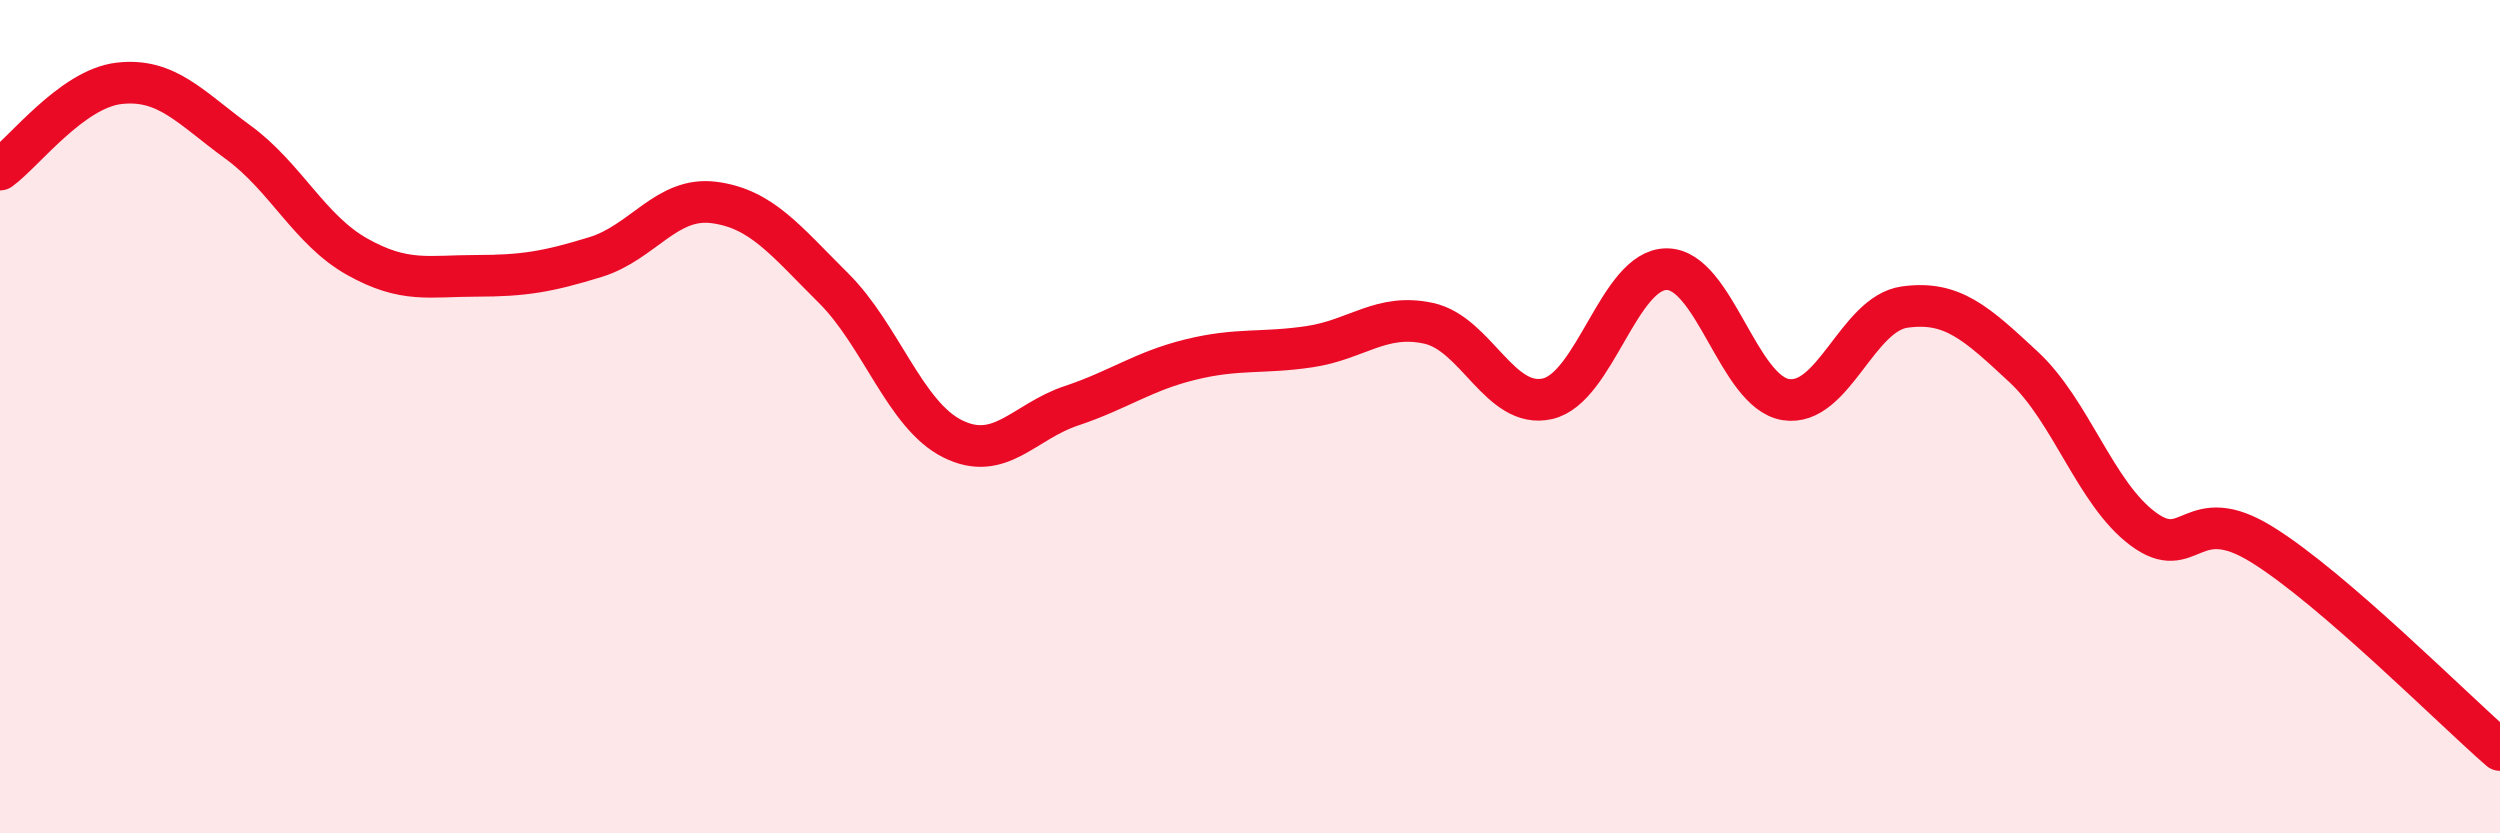
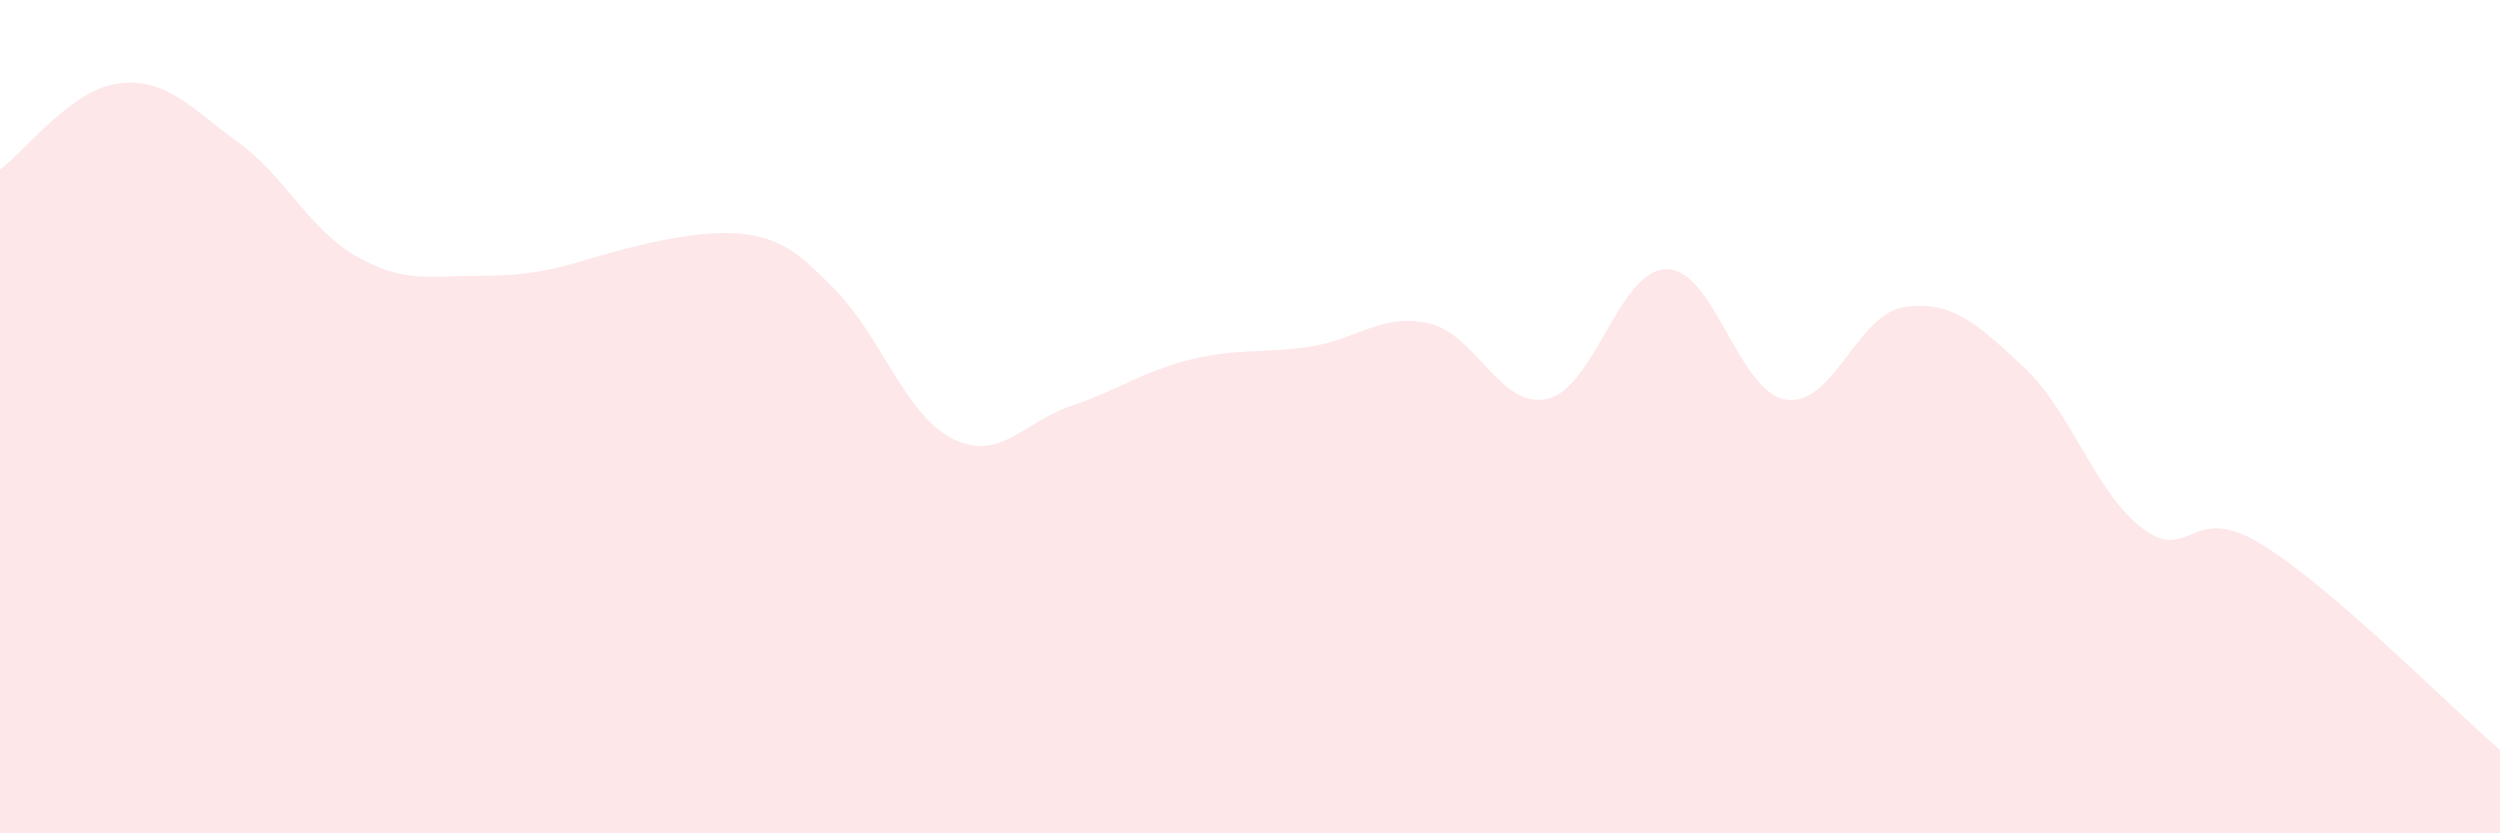
<svg xmlns="http://www.w3.org/2000/svg" width="60" height="20" viewBox="0 0 60 20">
-   <path d="M 0,4.07 C 0.57,3.66 1.72,2.13 2.86,2 C 4,1.87 4.57,2.58 5.71,3.41 C 6.85,4.24 7.43,5.52 8.57,6.16 C 9.71,6.8 10.29,6.62 11.43,6.62 C 12.57,6.62 13.15,6.52 14.29,6.17 C 15.43,5.82 16,4.71 17.14,4.86 C 18.28,5.01 18.86,5.78 20,6.91 C 21.14,8.04 21.72,9.96 22.86,10.53 C 24,11.1 24.57,10.12 25.71,9.74 C 26.85,9.36 27.43,8.91 28.57,8.63 C 29.71,8.35 30.29,8.49 31.43,8.32 C 32.57,8.15 33.15,7.51 34.29,7.76 C 35.43,8.01 36,9.83 37.14,9.57 C 38.28,9.31 38.86,6.46 40,6.46 C 41.14,6.46 41.72,9.41 42.86,9.59 C 44,9.77 44.57,7.53 45.71,7.37 C 46.85,7.21 47.43,7.75 48.57,8.81 C 49.71,9.87 50.29,11.84 51.43,12.69 C 52.57,13.54 52.58,12.01 54.29,13.07 C 56,14.13 58.86,17.01 60,18L60 20L0 20Z" fill="#EB0A25" opacity="0.1" stroke-linecap="round" stroke-linejoin="round" />
-   <path d="M 0,4.07 C 0.57,3.66 1.72,2.13 2.86,2 C 4,1.87 4.57,2.58 5.71,3.41 C 6.85,4.24 7.43,5.52 8.57,6.16 C 9.71,6.8 10.29,6.62 11.43,6.62 C 12.57,6.62 13.15,6.52 14.29,6.17 C 15.43,5.82 16,4.71 17.14,4.86 C 18.28,5.01 18.86,5.78 20,6.91 C 21.14,8.04 21.72,9.96 22.86,10.53 C 24,11.1 24.57,10.12 25.71,9.74 C 26.85,9.36 27.43,8.91 28.57,8.63 C 29.71,8.35 30.29,8.49 31.43,8.32 C 32.57,8.15 33.15,7.51 34.29,7.76 C 35.43,8.01 36,9.83 37.14,9.57 C 38.28,9.31 38.86,6.46 40,6.46 C 41.14,6.46 41.72,9.41 42.86,9.59 C 44,9.77 44.57,7.53 45.71,7.37 C 46.85,7.21 47.43,7.75 48.57,8.81 C 49.71,9.87 50.29,11.84 51.43,12.69 C 52.57,13.54 52.58,12.01 54.29,13.07 C 56,14.13 58.86,17.01 60,18" stroke="#EB0A25" stroke-width="1" fill="none" stroke-linecap="round" stroke-linejoin="round" />
+   <path d="M 0,4.07 C 0.57,3.66 1.72,2.13 2.86,2 C 4,1.87 4.57,2.58 5.71,3.41 C 6.85,4.24 7.43,5.52 8.57,6.16 C 9.71,6.8 10.29,6.62 11.43,6.62 C 12.57,6.62 13.15,6.52 14.29,6.17 C 18.28,5.01 18.86,5.78 20,6.91 C 21.14,8.04 21.72,9.96 22.86,10.53 C 24,11.1 24.57,10.12 25.71,9.74 C 26.85,9.36 27.43,8.91 28.57,8.63 C 29.71,8.35 30.29,8.49 31.43,8.32 C 32.57,8.15 33.15,7.51 34.29,7.76 C 35.43,8.01 36,9.83 37.14,9.57 C 38.28,9.31 38.86,6.46 40,6.46 C 41.14,6.46 41.72,9.41 42.86,9.59 C 44,9.77 44.57,7.53 45.71,7.37 C 46.85,7.21 47.43,7.75 48.57,8.81 C 49.71,9.87 50.29,11.84 51.43,12.69 C 52.57,13.54 52.58,12.01 54.29,13.07 C 56,14.13 58.86,17.01 60,18L60 20L0 20Z" fill="#EB0A25" opacity="0.1" stroke-linecap="round" stroke-linejoin="round" />
</svg>